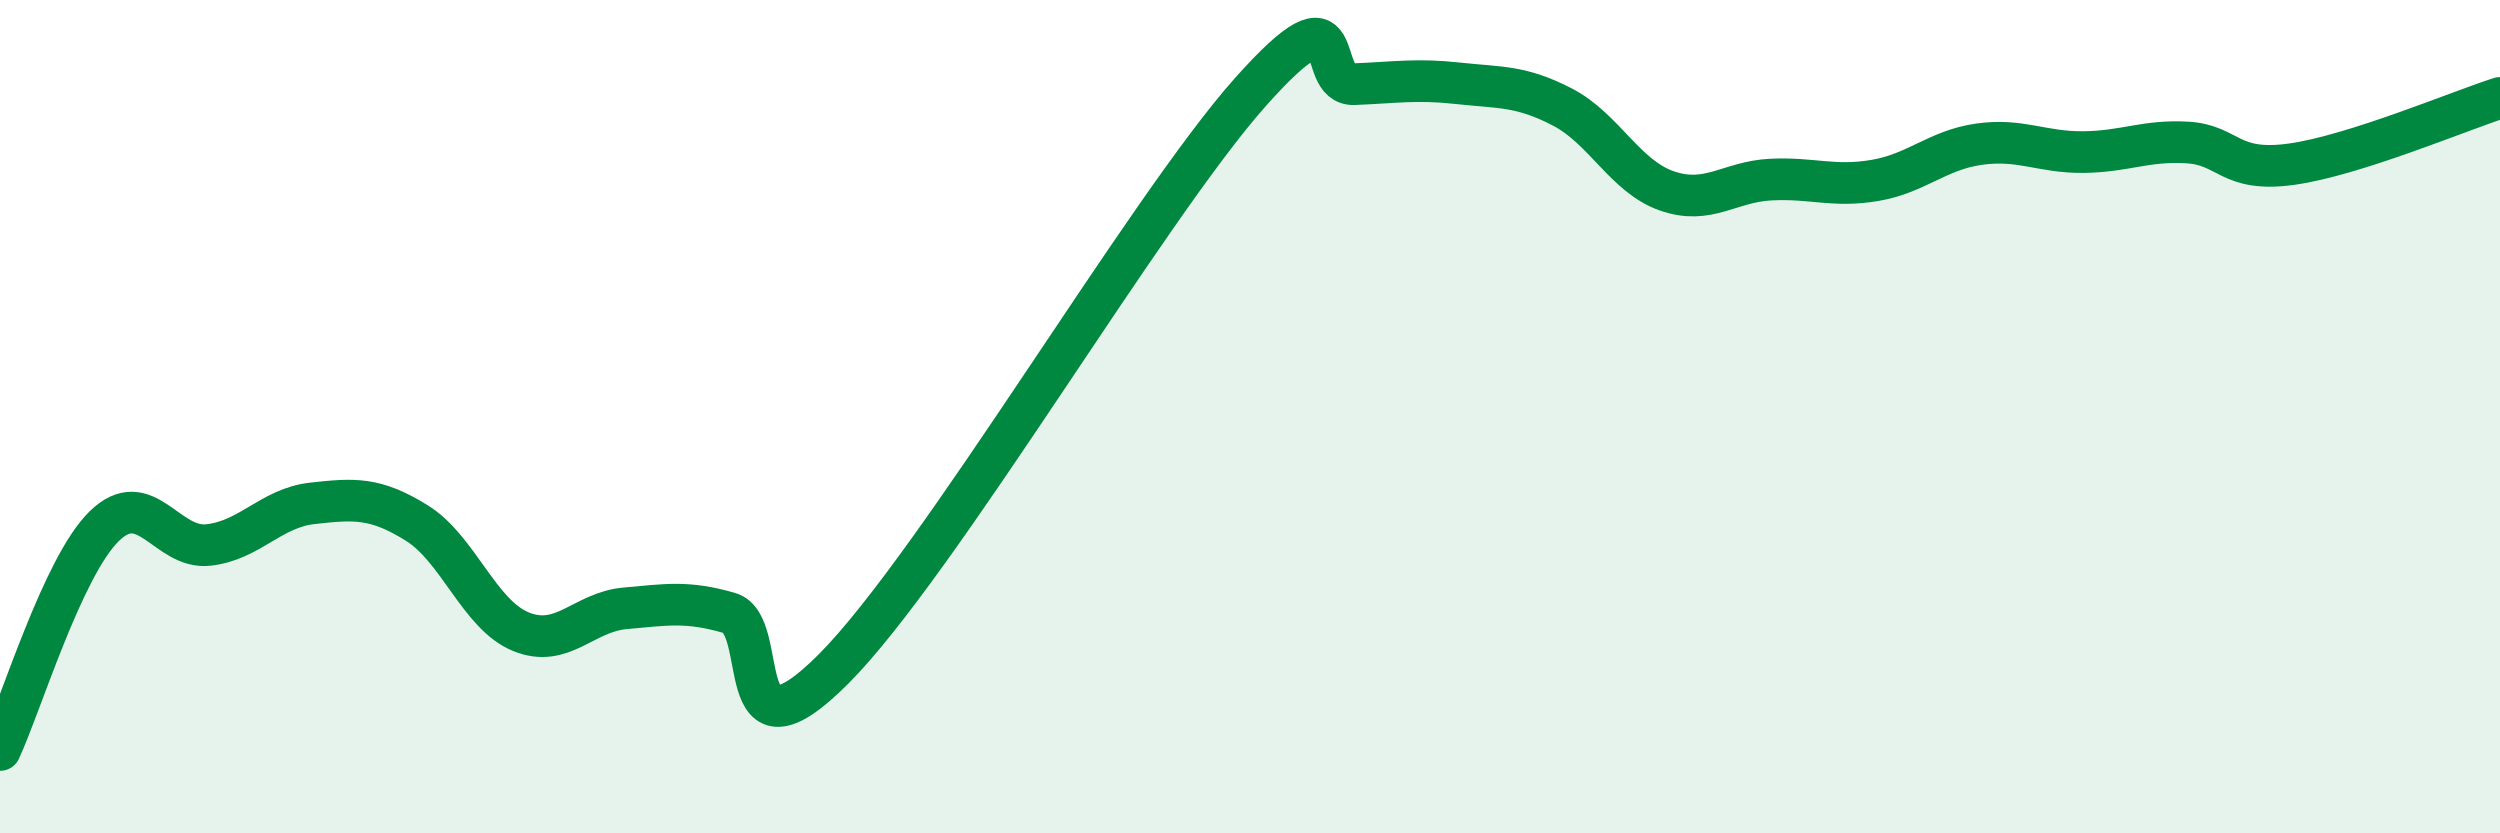
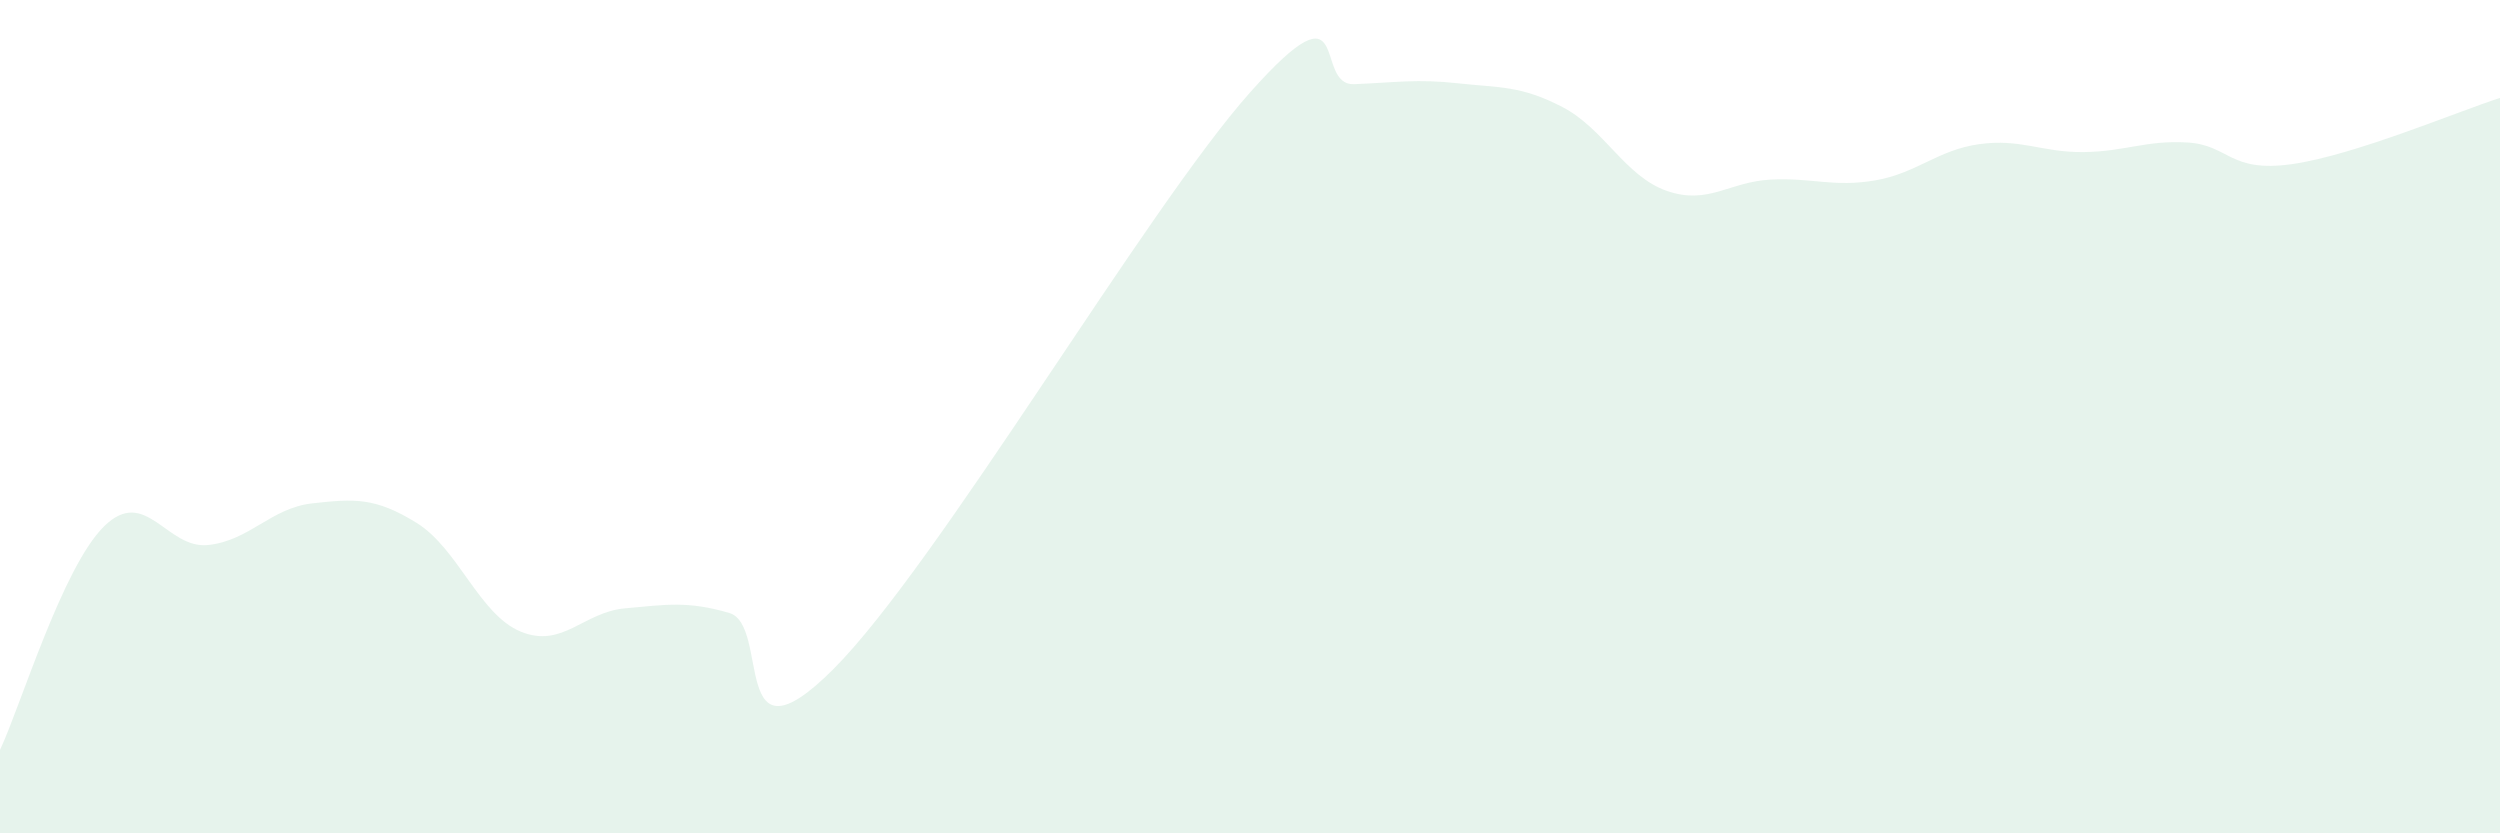
<svg xmlns="http://www.w3.org/2000/svg" width="60" height="20" viewBox="0 0 60 20">
  <path d="M 0,18 C 0.5,16.93 1.5,13.61 2.5,12.63 C 3.5,11.65 4,13.19 5,13.08 C 6,12.97 6.5,12.19 7.5,12.08 C 8.5,11.97 9,11.93 10,12.55 C 11,13.17 11.5,14.75 12.5,15.16 C 13.5,15.57 14,14.69 15,14.6 C 16,14.51 16.5,14.42 17.5,14.71 C 18.5,15 17.5,18.56 20,16.06 C 22.5,13.56 27.5,5.03 30,2.22 C 32.5,-0.59 31.5,2.06 32.5,2.02 C 33.5,1.98 34,1.89 35,2 C 36,2.11 36.5,2.05 37.5,2.57 C 38.5,3.09 39,4.23 40,4.58 C 41,4.93 41.5,4.36 42.5,4.31 C 43.5,4.26 44,4.5 45,4.33 C 46,4.16 46.5,3.6 47.5,3.46 C 48.5,3.32 49,3.66 50,3.65 C 51,3.64 51.5,3.36 52.5,3.42 C 53.5,3.48 53.5,4.15 55,3.94 C 56.5,3.73 59,2.67 60,2.35L60 20L0 20Z" fill="#008740" opacity="0.1" stroke-linecap="round" stroke-linejoin="round" />
-   <path d="M 0,18 C 0.5,16.93 1.5,13.61 2.5,12.63 C 3.5,11.65 4,13.19 5,13.08 C 6,12.97 6.5,12.19 7.5,12.08 C 8.5,11.97 9,11.93 10,12.55 C 11,13.17 11.5,14.75 12.5,15.16 C 13.5,15.57 14,14.69 15,14.6 C 16,14.51 16.5,14.42 17.5,14.71 C 18.5,15 17.5,18.56 20,16.06 C 22.5,13.56 27.5,5.03 30,2.22 C 32.5,-0.59 31.5,2.06 32.5,2.02 C 33.5,1.98 34,1.89 35,2 C 36,2.11 36.5,2.05 37.5,2.57 C 38.5,3.09 39,4.23 40,4.58 C 41,4.93 41.5,4.36 42.5,4.31 C 43.5,4.26 44,4.5 45,4.33 C 46,4.16 46.5,3.6 47.5,3.46 C 48.5,3.32 49,3.66 50,3.65 C 51,3.64 51.5,3.36 52.5,3.42 C 53.5,3.48 53.5,4.15 55,3.94 C 56.5,3.73 59,2.67 60,2.35" stroke="#008740" stroke-width="1" fill="none" stroke-linecap="round" stroke-linejoin="round" />
</svg>